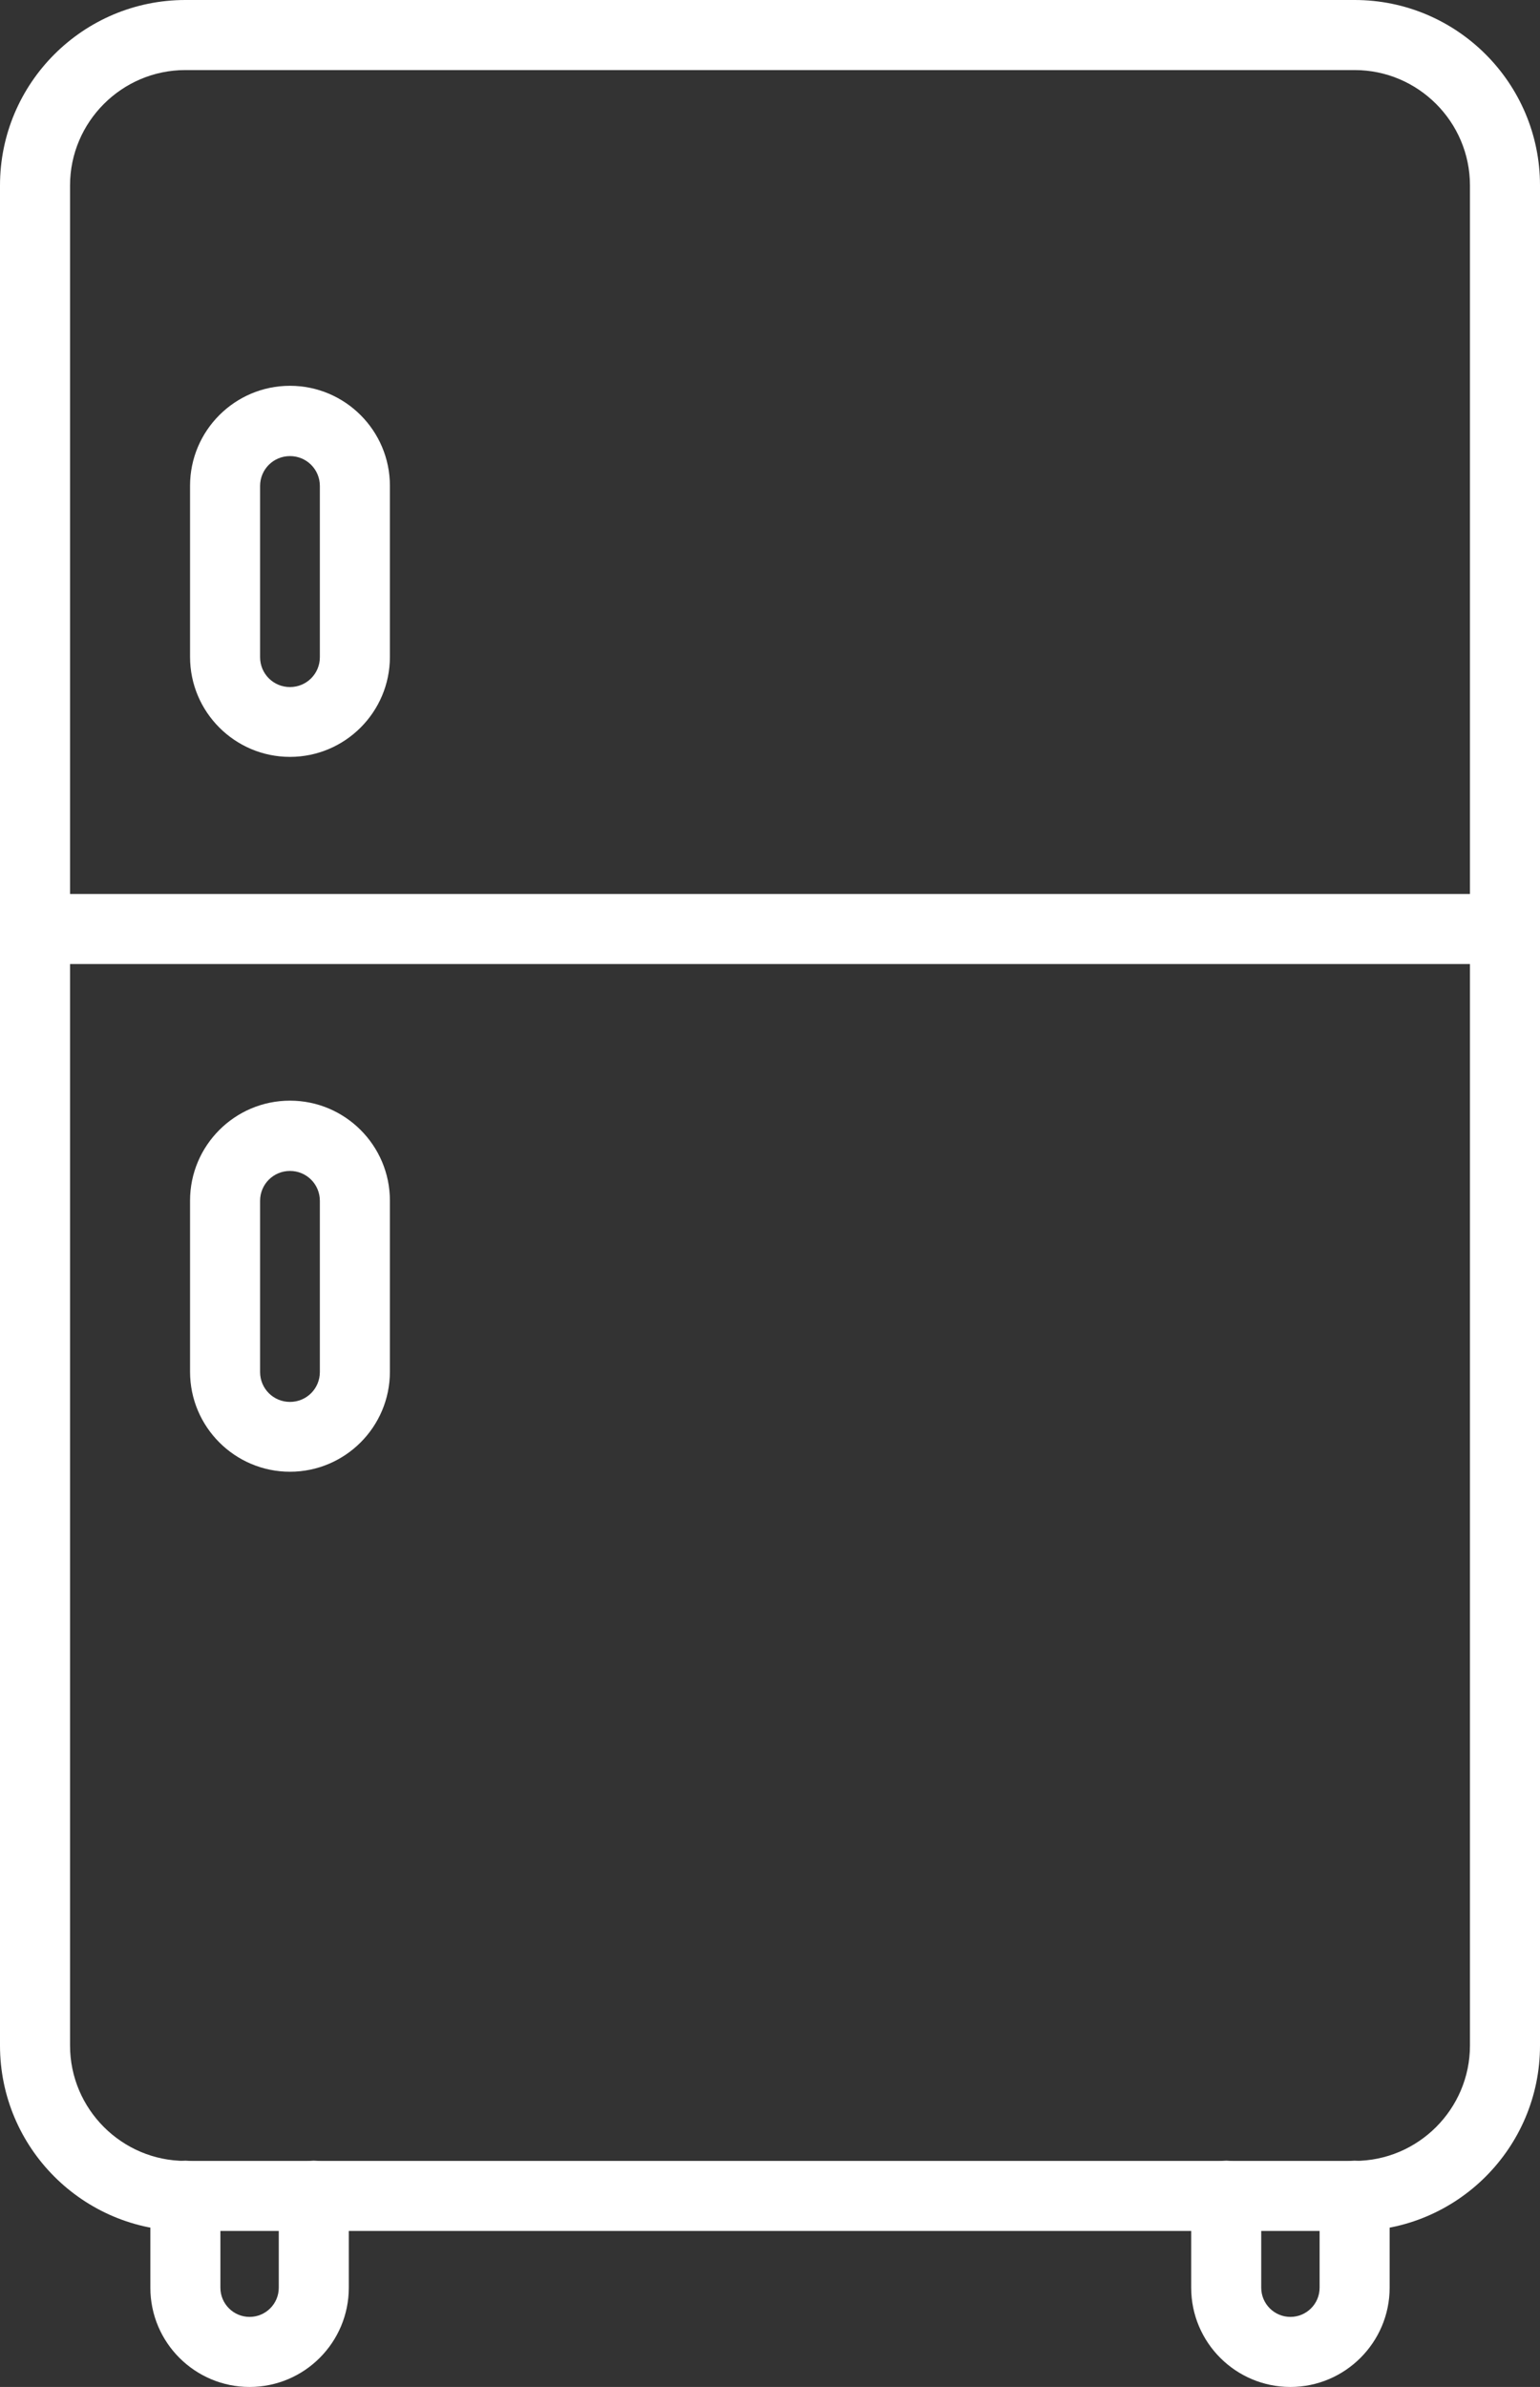
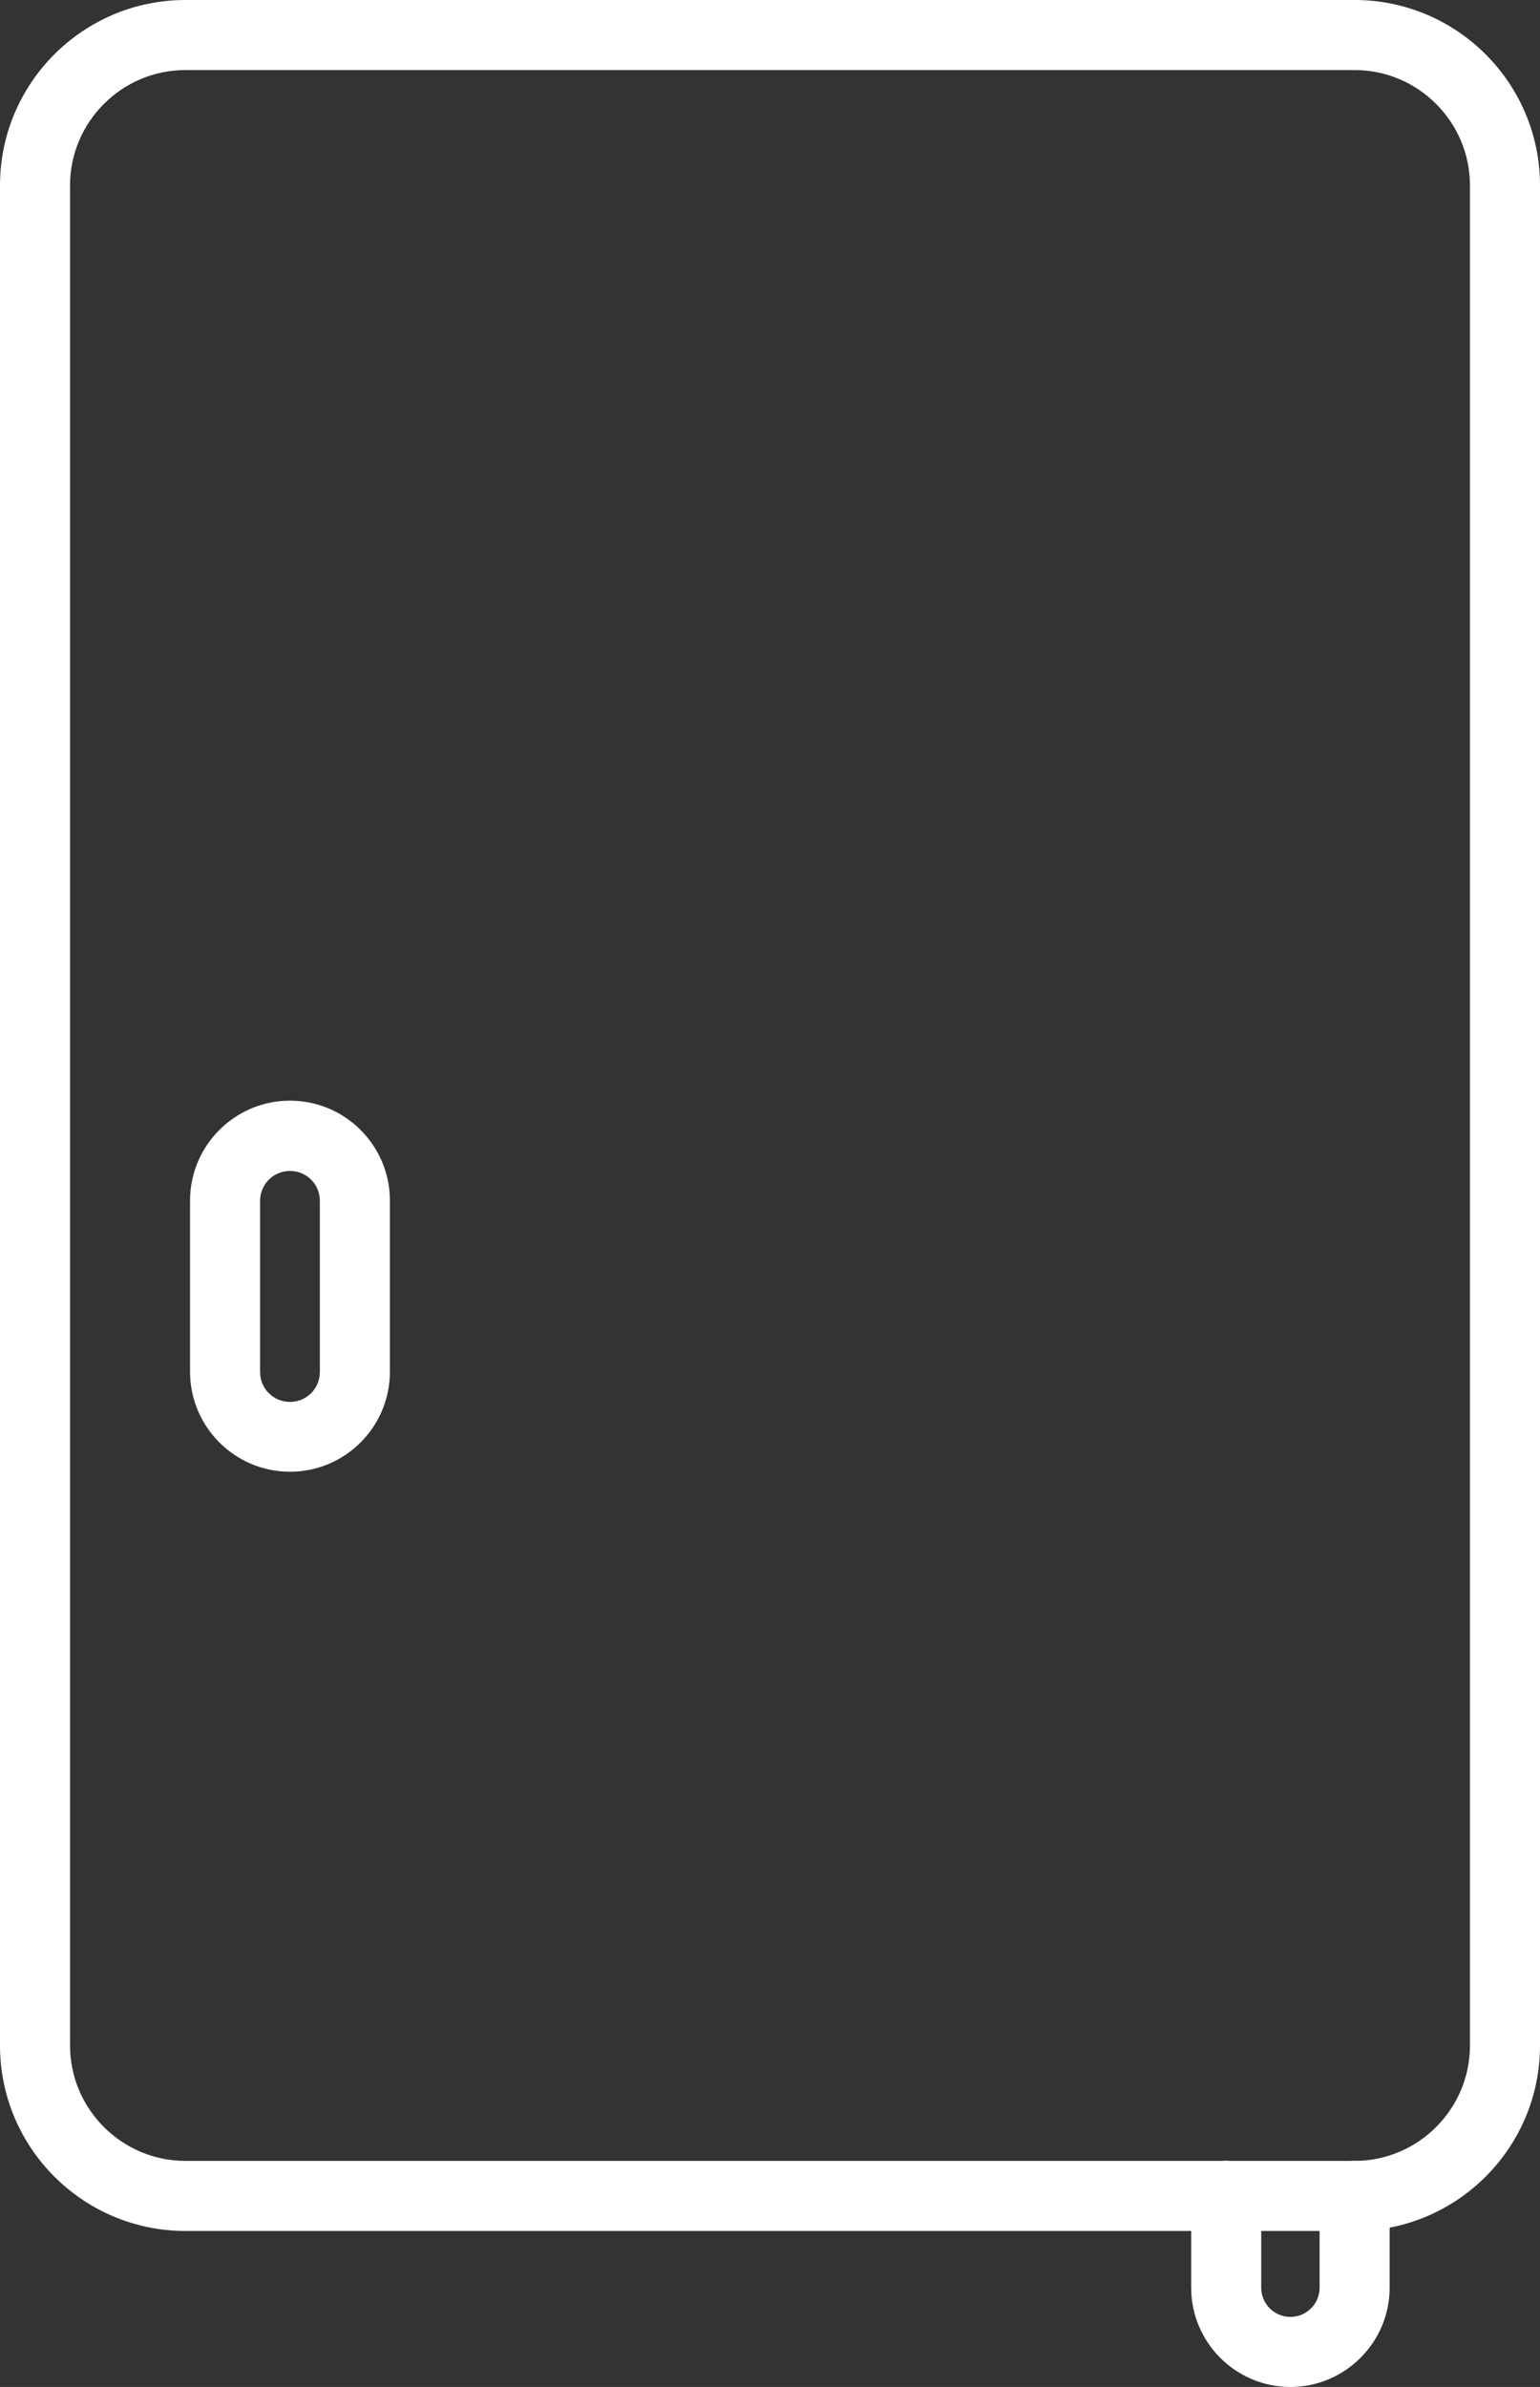
<svg xmlns="http://www.w3.org/2000/svg" id="_レイヤー_2" viewBox="0 0 65.96 102.21">
  <rect x="0" y="0" width="65.96" height="102.21" fill="#333333" stroke="none" />
  <g id="_レイヤー_1-2">
    <path d="m58.02,95.53H7.94c-4.38,0-7.94-3.56-7.94-7.94V7.94C0,3.56,3.56,0,7.94,0h50.08c4.38,0,7.94,3.56,7.94,7.94v79.65c0,4.38-3.56,7.94-7.94,7.94ZM7.94,3c-2.72,0-4.94,2.22-4.94,4.94v79.65c0,2.72,2.22,4.94,4.94,4.94h50.08c2.72,0,4.94-2.22,4.94-4.94V7.94c0-2.72-2.22-4.94-4.94-4.94H7.94Z" style="fill:#fff; stroke-width:0px;" />
-     <path d="m10.69,102.21c-2.34,0-4.25-1.9-4.25-4.25v-3.94c0-.83.67-1.5,1.5-1.5s1.5.67,1.5,1.5v3.94c0,.69.56,1.25,1.25,1.25s1.25-.56,1.25-1.25v-3.94c0-.83.67-1.5,1.5-1.5s1.5.67,1.5,1.5v3.94c0,2.34-1.9,4.25-4.25,4.25Z" style="fill:#fff; stroke-width:0px;" />
    <path d="m55.27,102.21c-2.34,0-4.25-1.9-4.25-4.25v-3.94c0-.83.67-1.5,1.5-1.5s1.5.67,1.5,1.5v3.94c0,.69.56,1.25,1.25,1.25s1.25-.56,1.25-1.25v-3.94c0-.83.67-1.5,1.5-1.5s1.5.67,1.5,1.5v3.94c0,2.34-1.91,4.25-4.25,4.25Z" style="fill:#fff; stroke-width:0px;" />
-     <path d="m64.46,41.28H1.5c-.83,0-1.5-.67-1.5-1.5s.67-1.5,1.5-1.5h62.96c.83,0,1.5.67,1.5,1.5s-.67,1.5-1.5,1.5Z" style="fill:#fff; stroke-width:0px;" />
-     <path d="m12.42,32.41c-2.36,0-4.28-1.92-4.28-4.28v-7.33c0-2.36,1.92-4.28,4.28-4.28s4.28,1.92,4.28,4.28v7.33c0,2.36-1.92,4.28-4.28,4.28Zm0-12.88c-.71,0-1.28.57-1.28,1.28v7.33c0,.71.57,1.28,1.28,1.28s1.28-.57,1.28-1.28v-7.33c0-.71-.57-1.28-1.28-1.28Z" style="fill:#fff; stroke-width:0px;" />
    <path d="m12.42,63.02c-2.36,0-4.28-1.92-4.28-4.28v-7.33c0-2.36,1.92-4.28,4.28-4.28s4.28,1.92,4.28,4.28v7.33c0,2.36-1.92,4.28-4.28,4.28Zm0-12.88c-.71,0-1.28.57-1.28,1.28v7.33c0,.71.57,1.28,1.28,1.28s1.28-.57,1.28-1.28v-7.33c0-.71-.57-1.28-1.28-1.28Z" style="fill:#fff; stroke-width:0px;" />
  </g>
</svg>